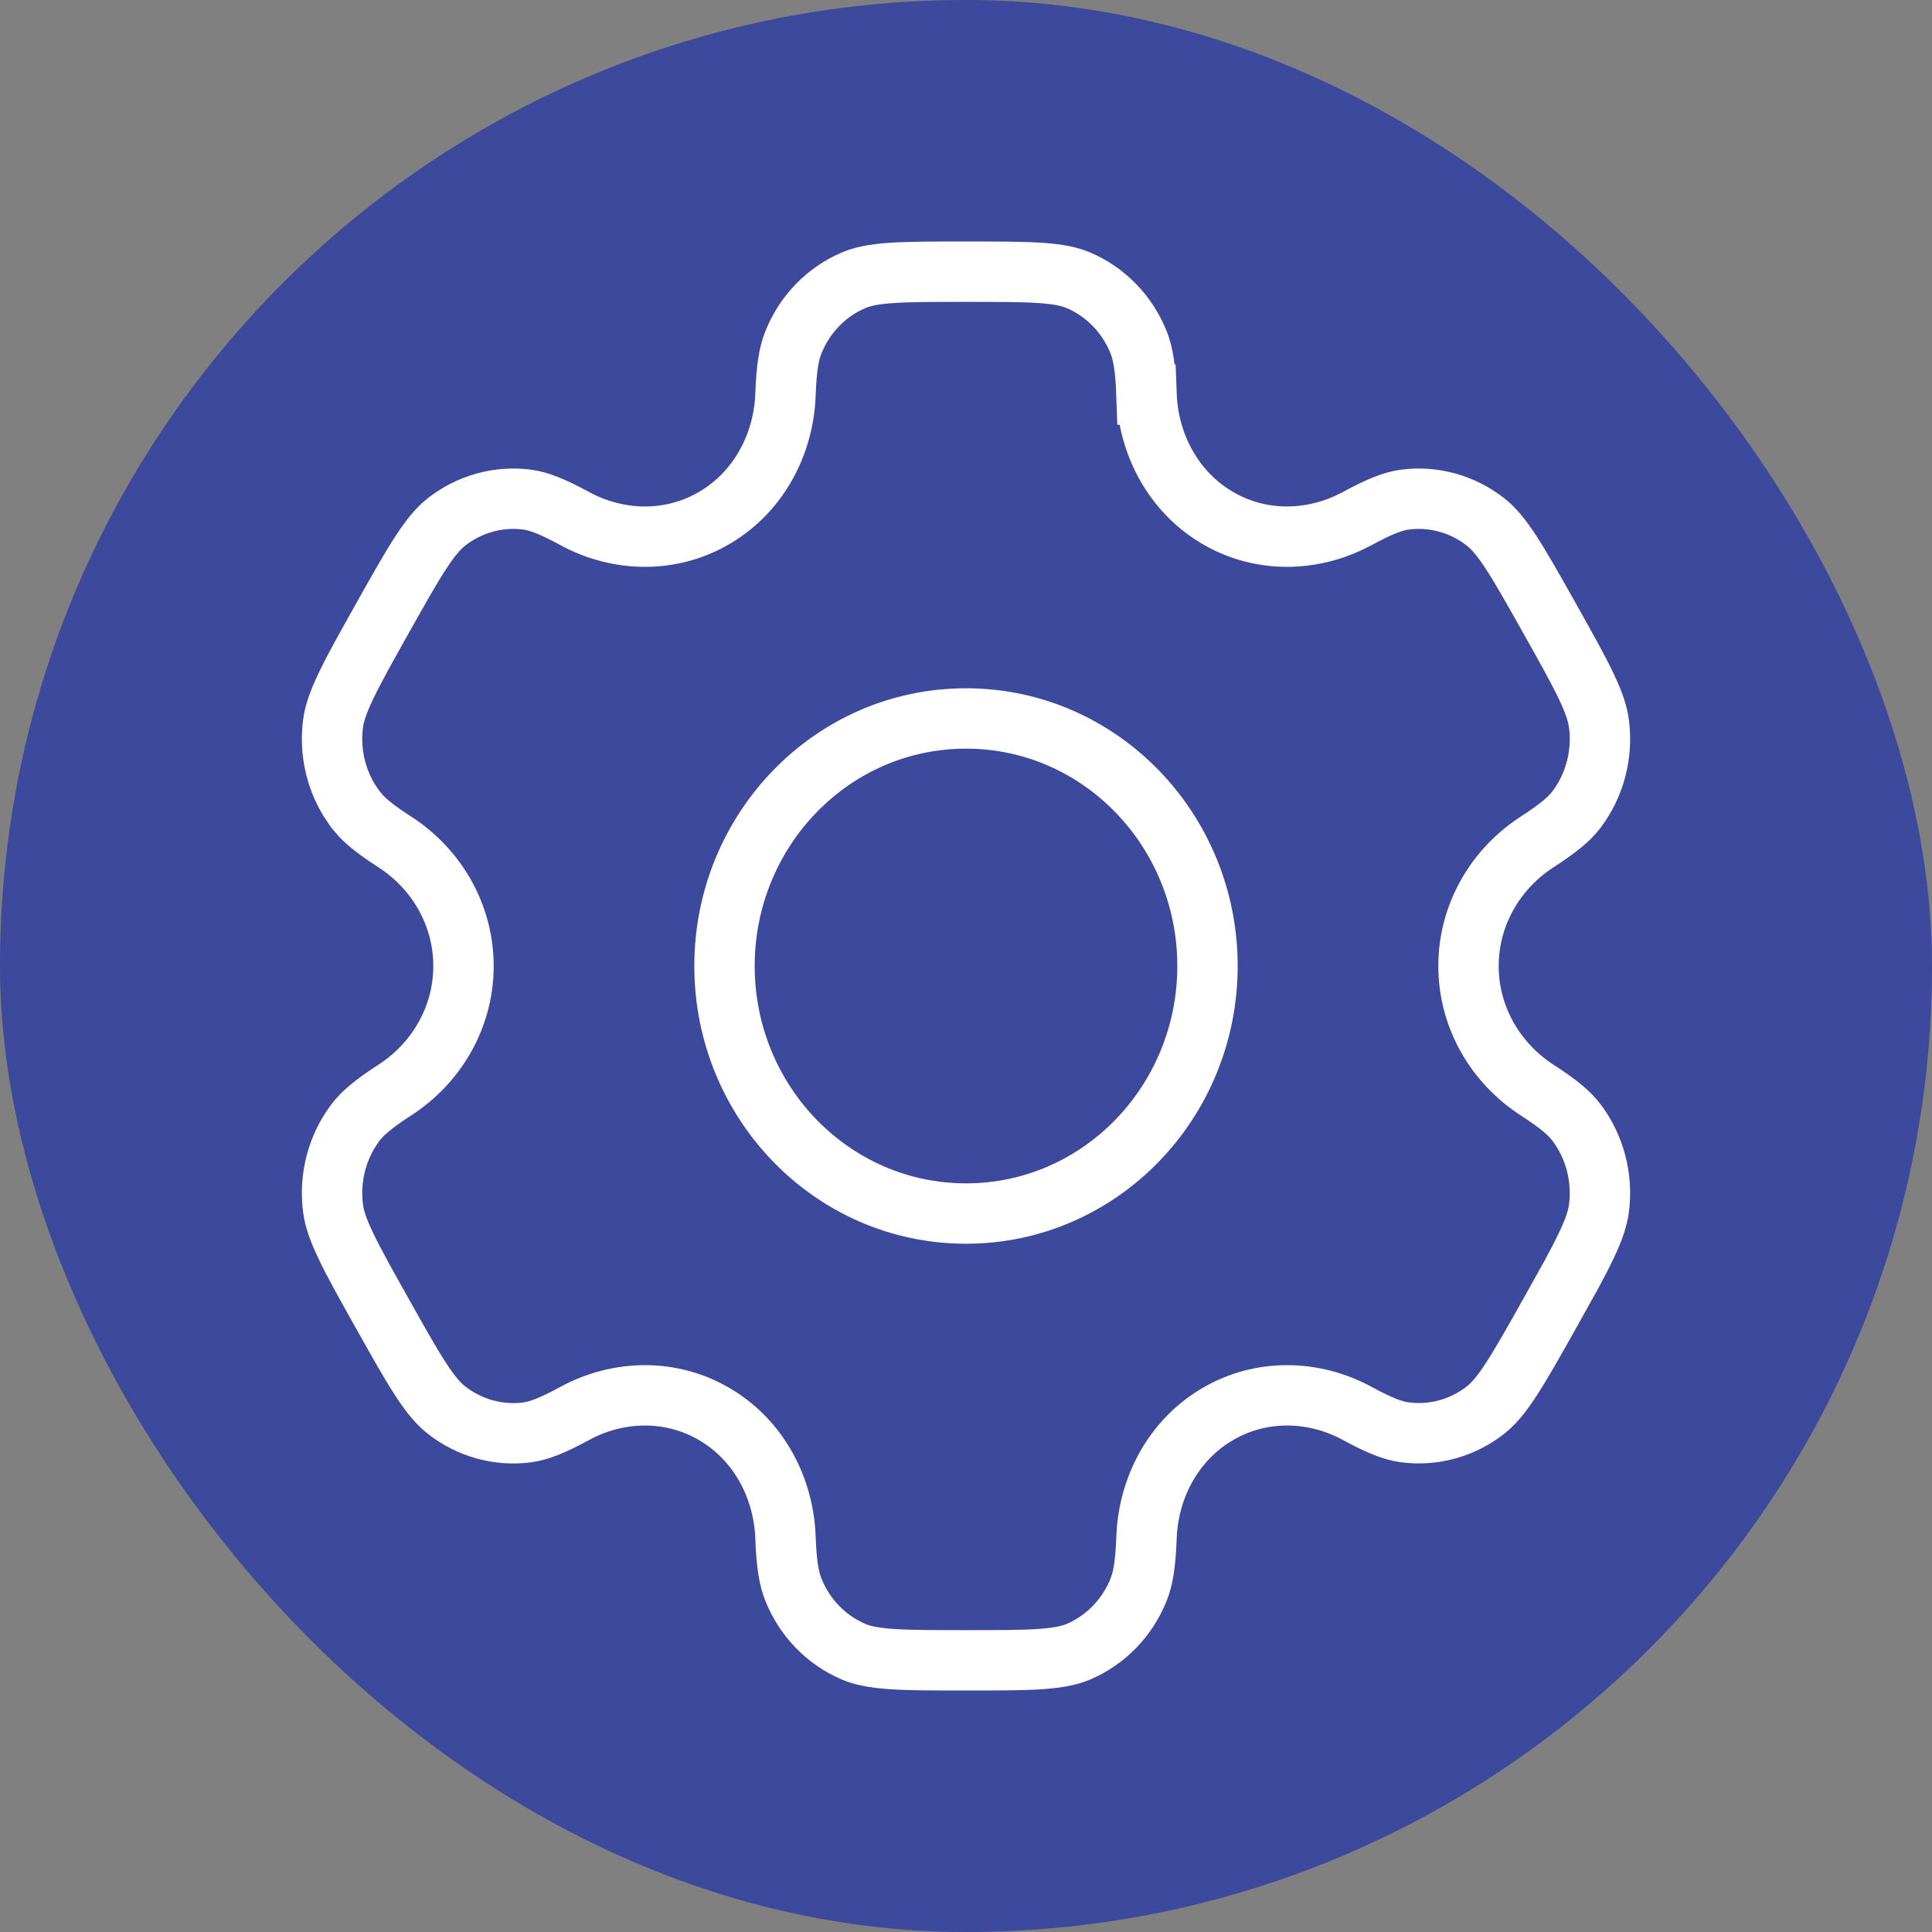
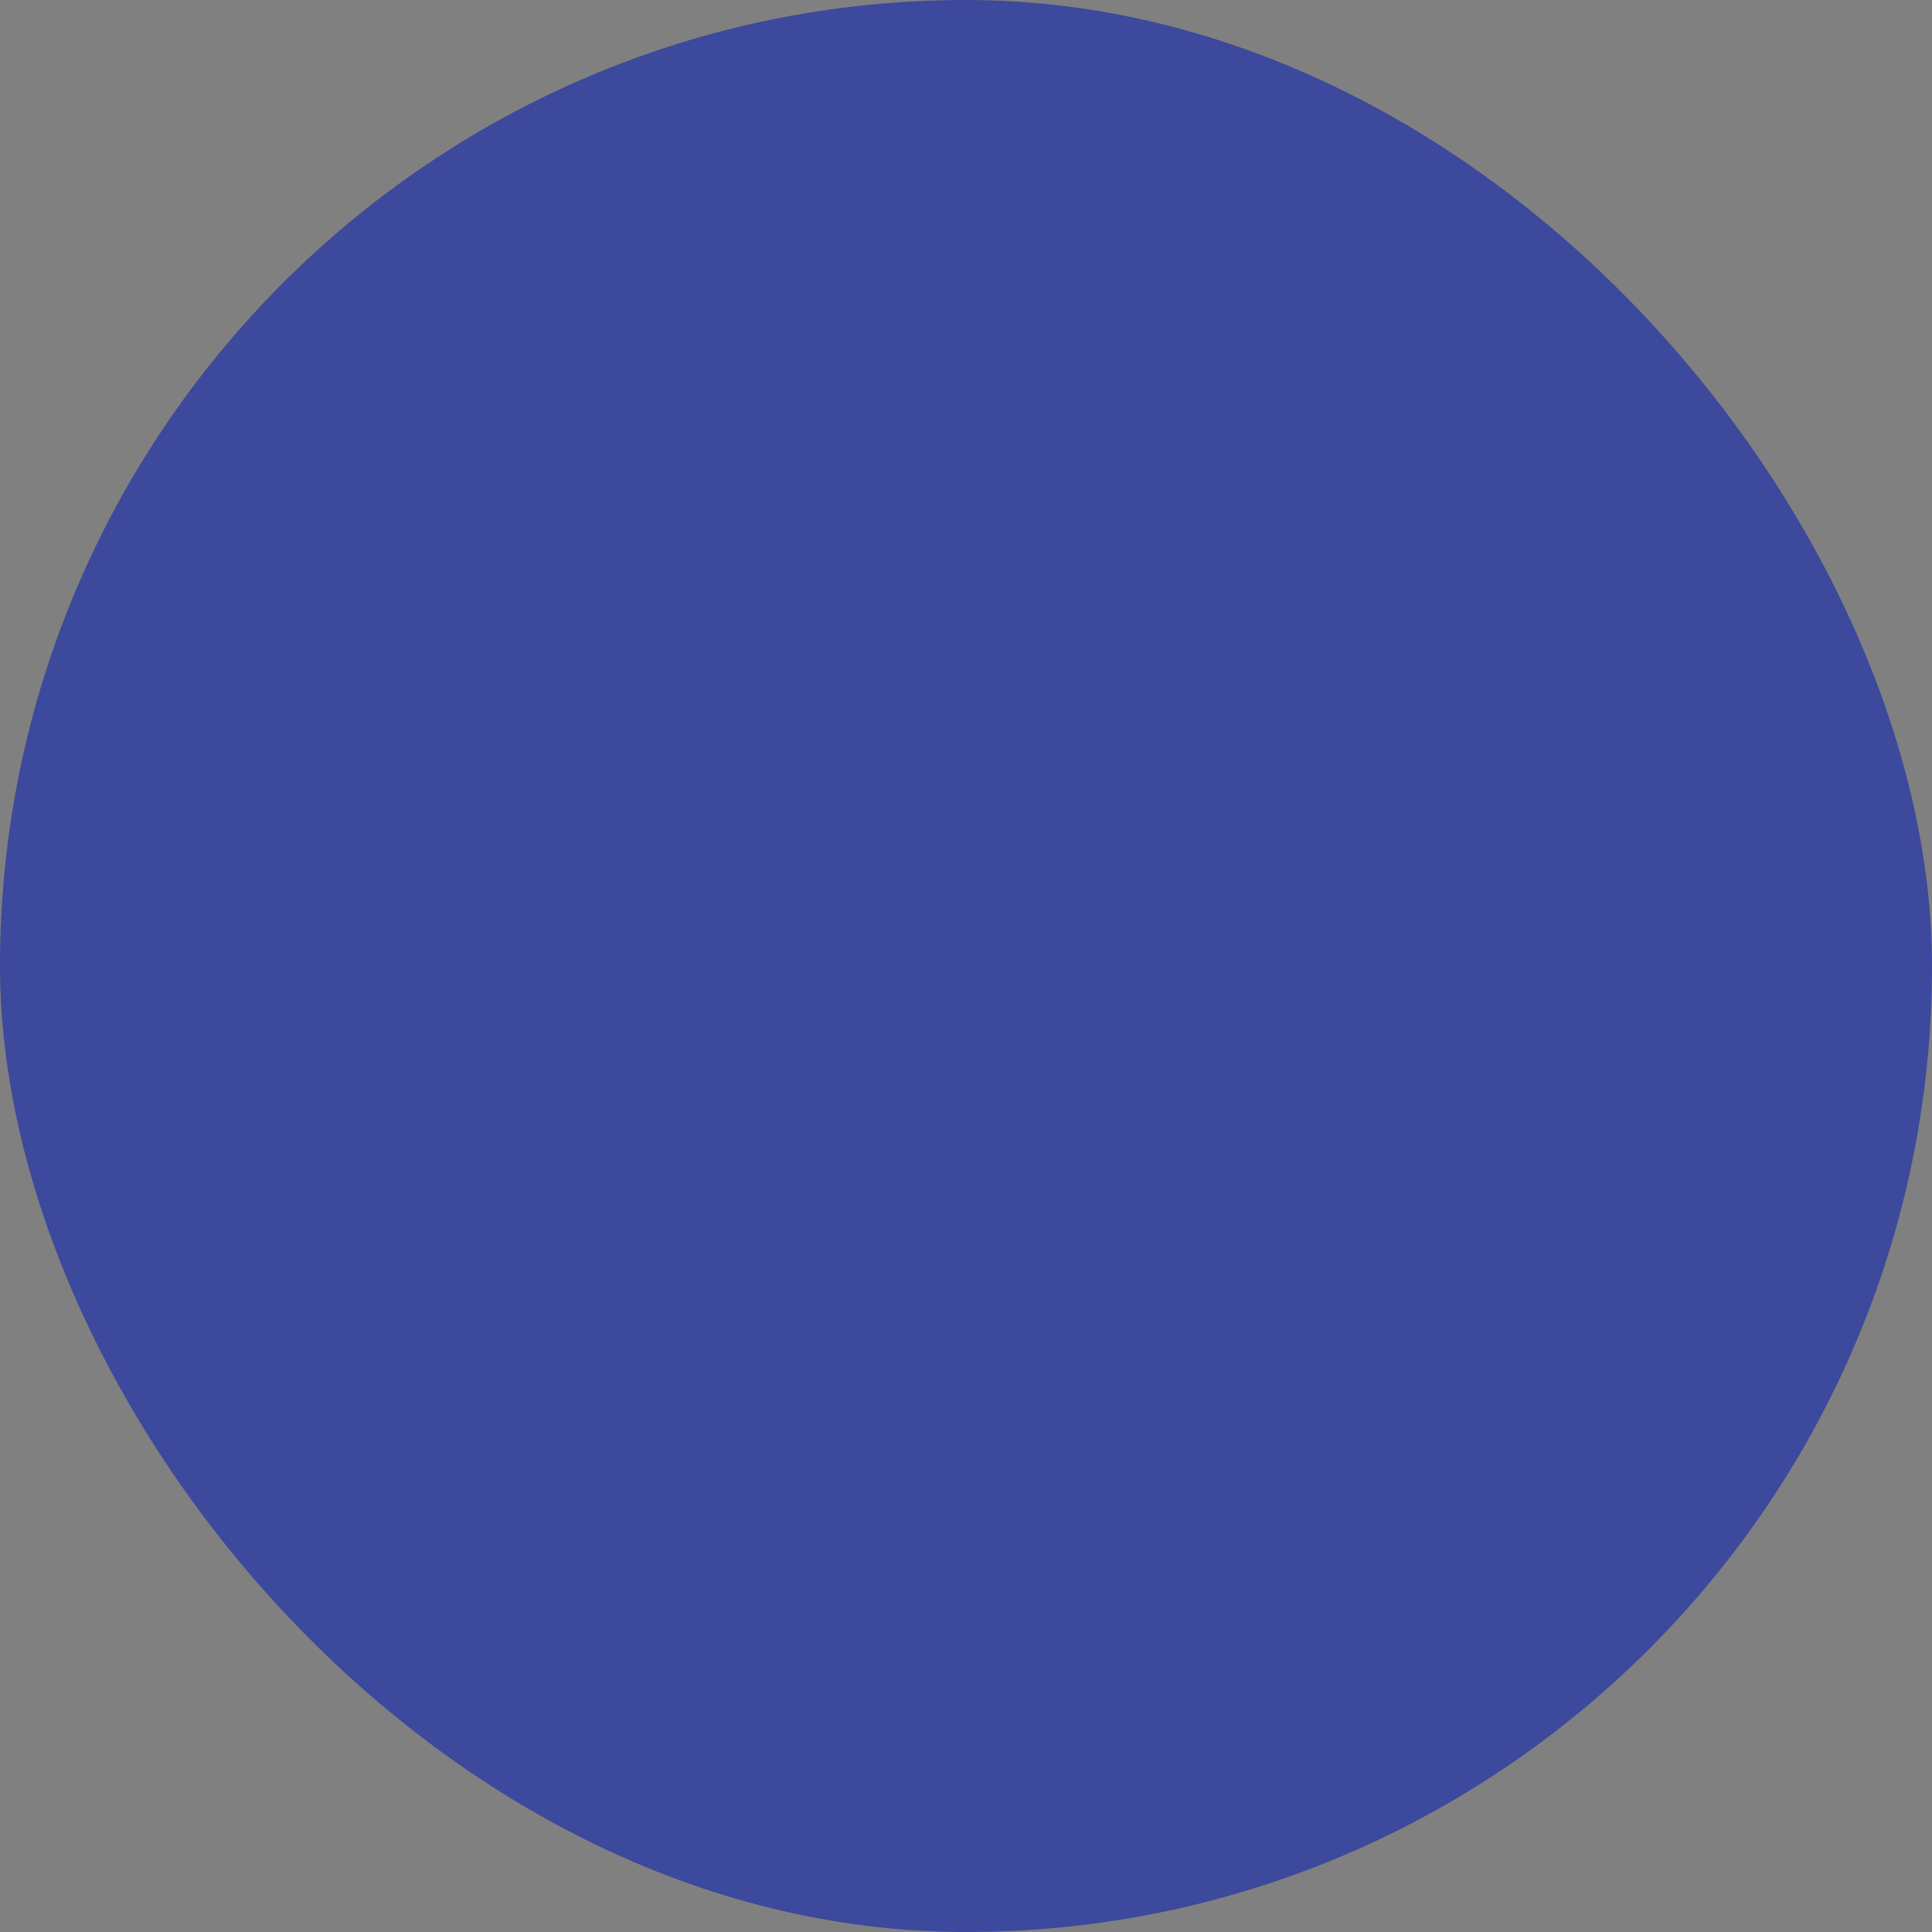
<svg xmlns="http://www.w3.org/2000/svg" width="32" height="32" viewBox="0 0 32 32" fill="none">
  <rect x="0" y="0" width="32" height="32" fill="#808080" stroke="none" />
  <rect width="32" height="32" rx="16" fill="#3C499C" />
-   <path d="M16 4.5C16.551 4.5 16.938 4.5 17.242 4.521C17.541 4.542 17.721 4.582 17.863 4.643C18.31 4.833 18.67 5.2 18.858 5.668C18.933 5.853 18.973 6.095 18.989 6.536H18.99C19.02 7.355 19.43 8.14 20.156 8.571C20.839 8.977 21.652 8.98 22.342 8.658L22.479 8.59C22.857 8.384 23.076 8.302 23.263 8.276C23.74 8.212 24.225 8.345 24.61 8.649C24.734 8.747 24.859 8.89 25.027 9.147C25.198 9.409 25.393 9.755 25.668 10.245C25.943 10.735 26.137 11.081 26.271 11.363C26.404 11.642 26.463 11.827 26.484 11.989C26.549 12.493 26.416 13.002 26.117 13.401C26 13.559 25.819 13.713 25.457 13.947C24.773 14.39 24.323 15.15 24.323 16C24.323 16.85 24.773 17.61 25.457 18.053C25.819 18.287 26 18.441 26.117 18.599C26.415 18.998 26.549 19.507 26.484 20.011C26.463 20.173 26.404 20.358 26.271 20.637C26.204 20.778 26.122 20.935 26.023 21.118L25.668 21.755C25.393 22.245 25.198 22.591 25.027 22.852C24.859 23.11 24.734 23.253 24.61 23.351C24.225 23.655 23.74 23.787 23.263 23.723C23.076 23.697 22.857 23.616 22.479 23.41C21.762 23.021 20.885 22.996 20.156 23.429C19.43 23.86 19.02 24.645 18.99 25.464C18.974 25.905 18.933 26.147 18.858 26.332C18.67 26.8 18.31 27.167 17.863 27.357C17.721 27.418 17.541 27.457 17.242 27.479C16.938 27.5 16.551 27.5 16 27.5C15.449 27.5 15.062 27.5 14.758 27.479C14.459 27.457 14.279 27.418 14.137 27.357C13.69 27.167 13.33 26.8 13.142 26.332C13.067 26.147 13.026 25.905 13.01 25.464C12.98 24.645 12.57 23.86 11.844 23.429C11.115 22.996 10.238 23.021 9.521 23.41C9.143 23.616 8.924 23.698 8.737 23.724C8.26 23.788 7.775 23.655 7.39 23.351C7.266 23.253 7.14 23.11 6.972 22.852C6.801 22.591 6.607 22.245 6.332 21.755C6.057 21.265 5.863 20.919 5.729 20.637C5.596 20.358 5.536 20.173 5.516 20.011C5.451 19.507 5.584 18.998 5.883 18.599C6 18.442 6.18 18.287 6.542 18.053C7.227 17.61 7.677 16.85 7.677 16C7.677 15.15 7.227 14.39 6.542 13.947C6.27 13.772 6.101 13.64 5.984 13.52L5.883 13.401L5.779 13.246C5.555 12.874 5.459 12.43 5.516 11.989C5.536 11.827 5.596 11.642 5.729 11.363C5.863 11.081 6.057 10.735 6.332 10.245C6.607 9.755 6.802 9.409 6.973 9.147C7.141 8.89 7.266 8.747 7.39 8.649C7.775 8.345 8.26 8.212 8.737 8.276C8.924 8.302 9.143 8.384 9.521 8.59C10.238 8.979 11.115 9.004 11.844 8.571C12.57 8.14 12.98 7.355 13.01 6.536C13.026 6.095 13.067 5.853 13.142 5.668C13.33 5.2 13.69 4.833 14.137 4.643C14.279 4.582 14.459 4.542 14.758 4.521C15.062 4.5 15.449 4.5 16 4.5ZM16 11.9C13.778 11.9 12 13.749 12 16C12 18.251 13.778 20.1 16 20.1C18.222 20.1 20 18.251 20 16C20 13.749 18.222 11.9 16 11.9Z" fill="#3C499C" stroke="white" />
</svg>